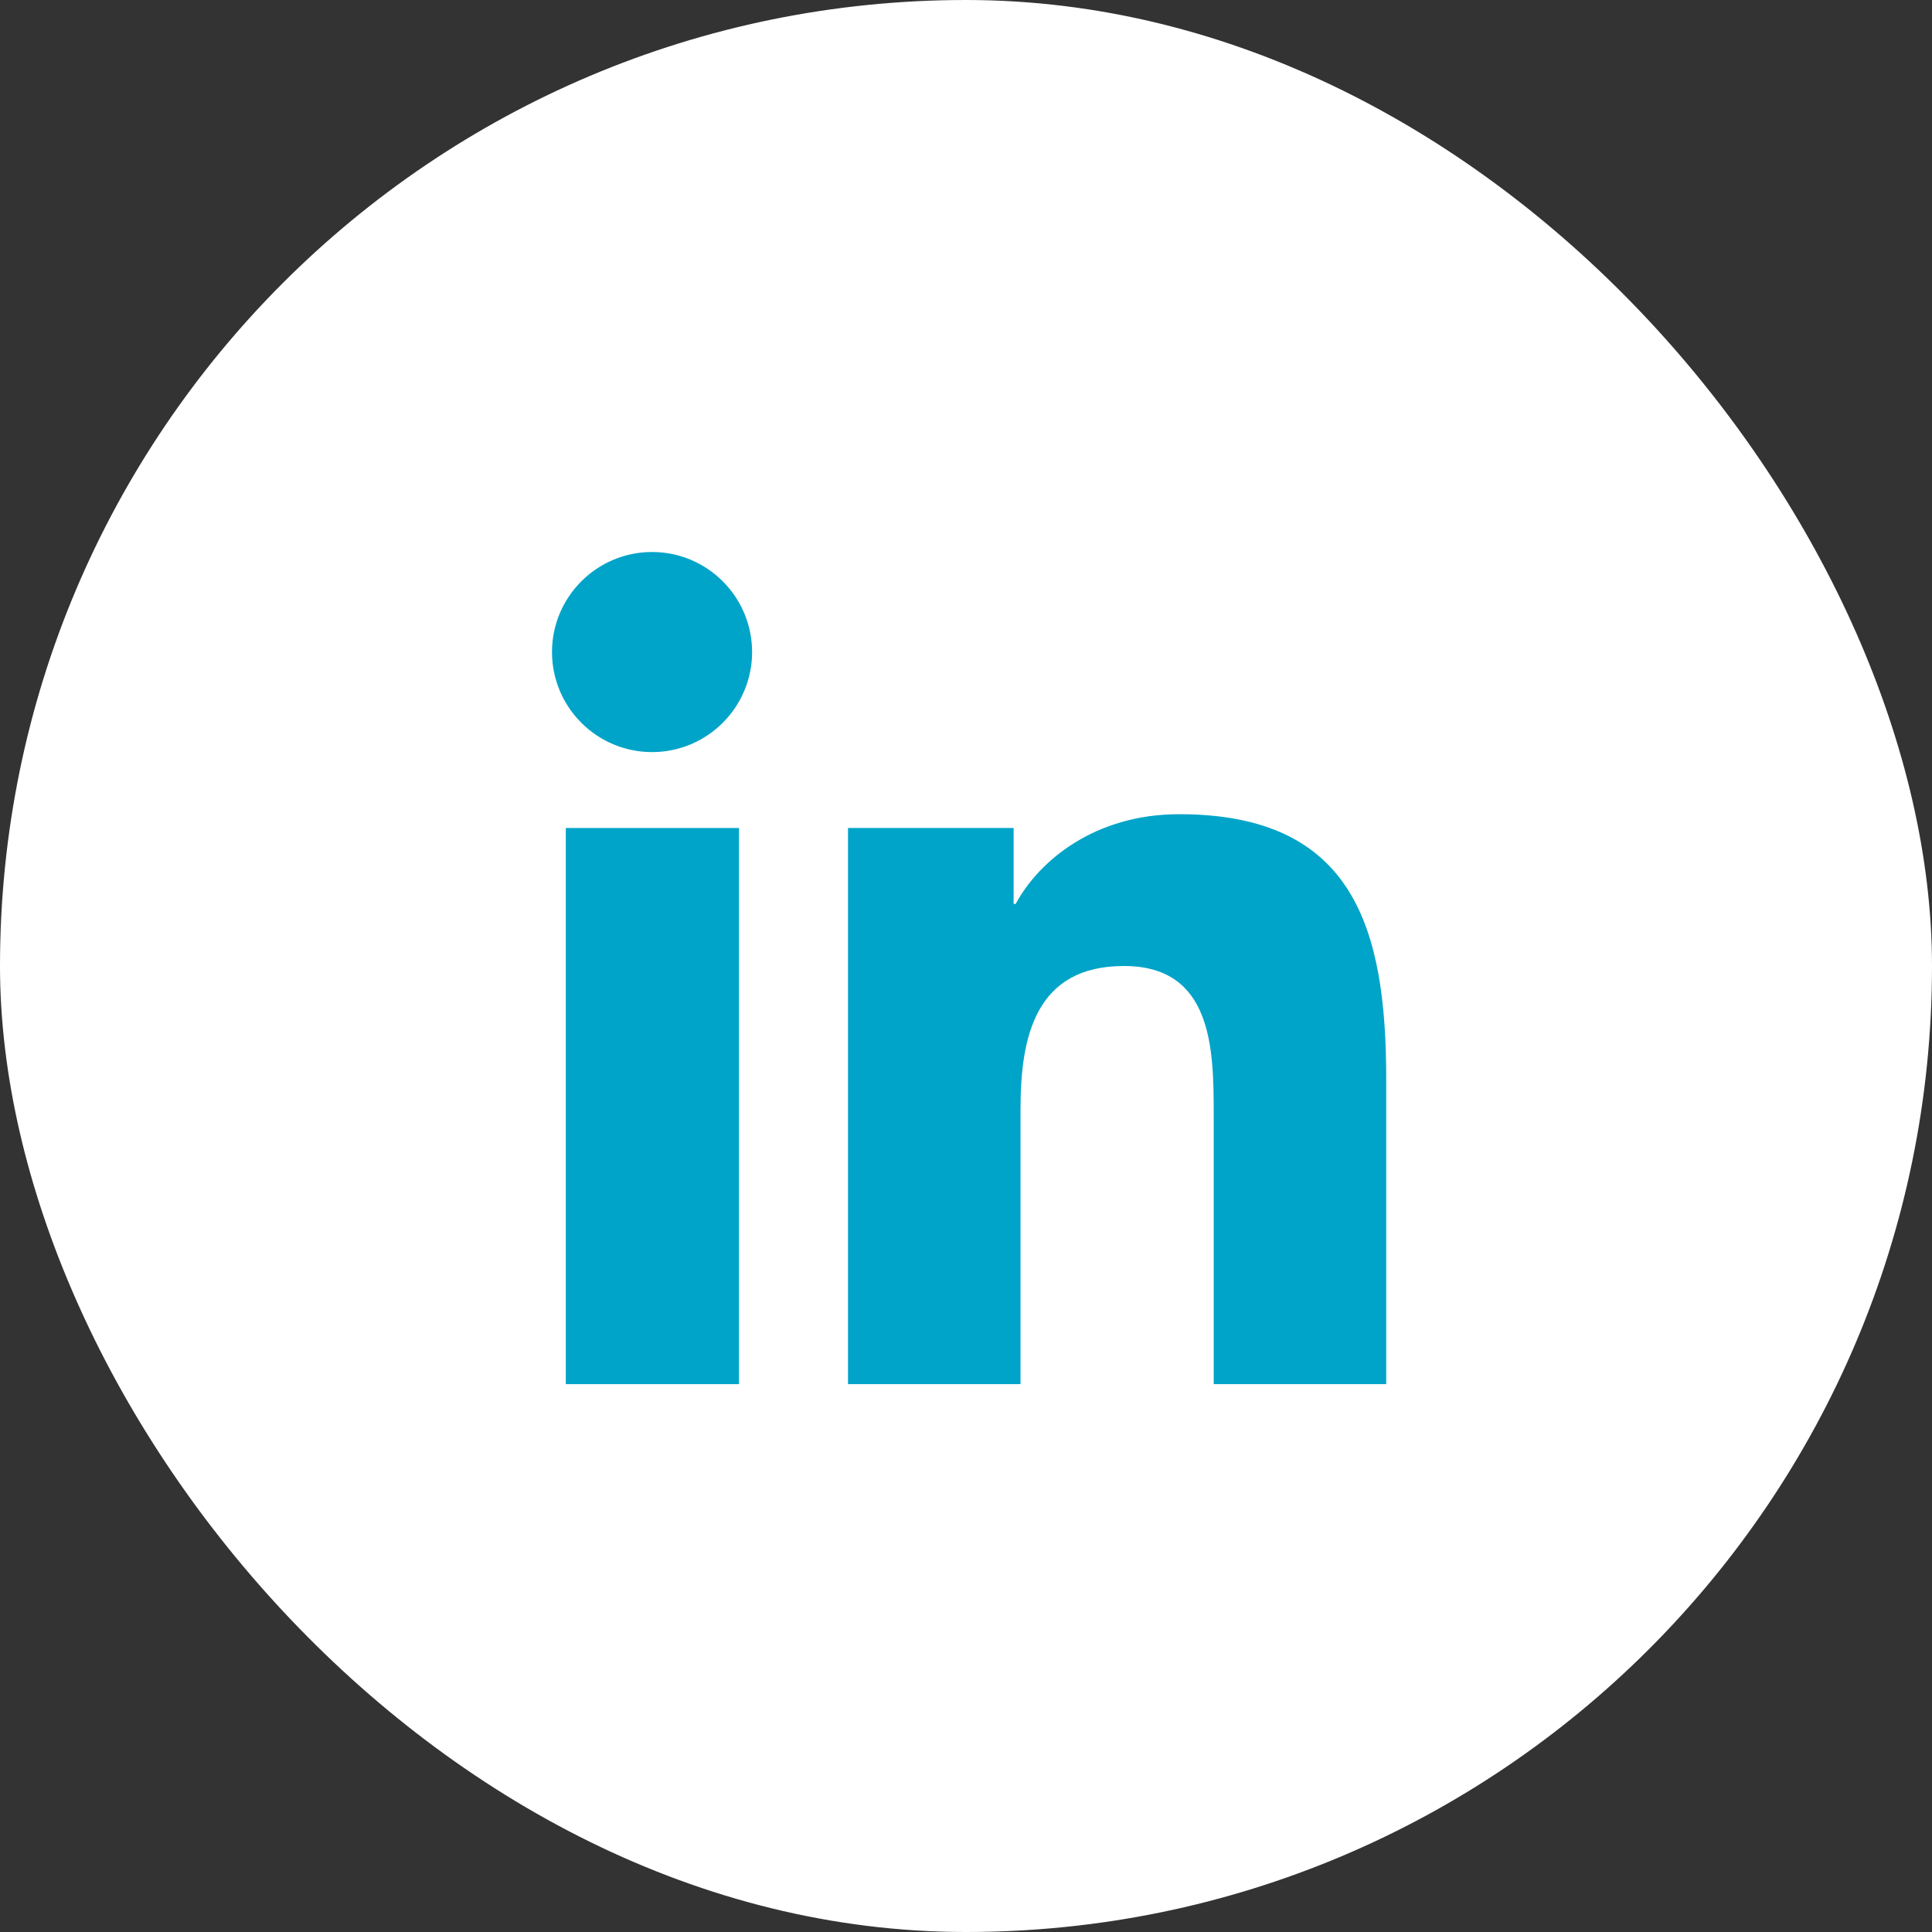
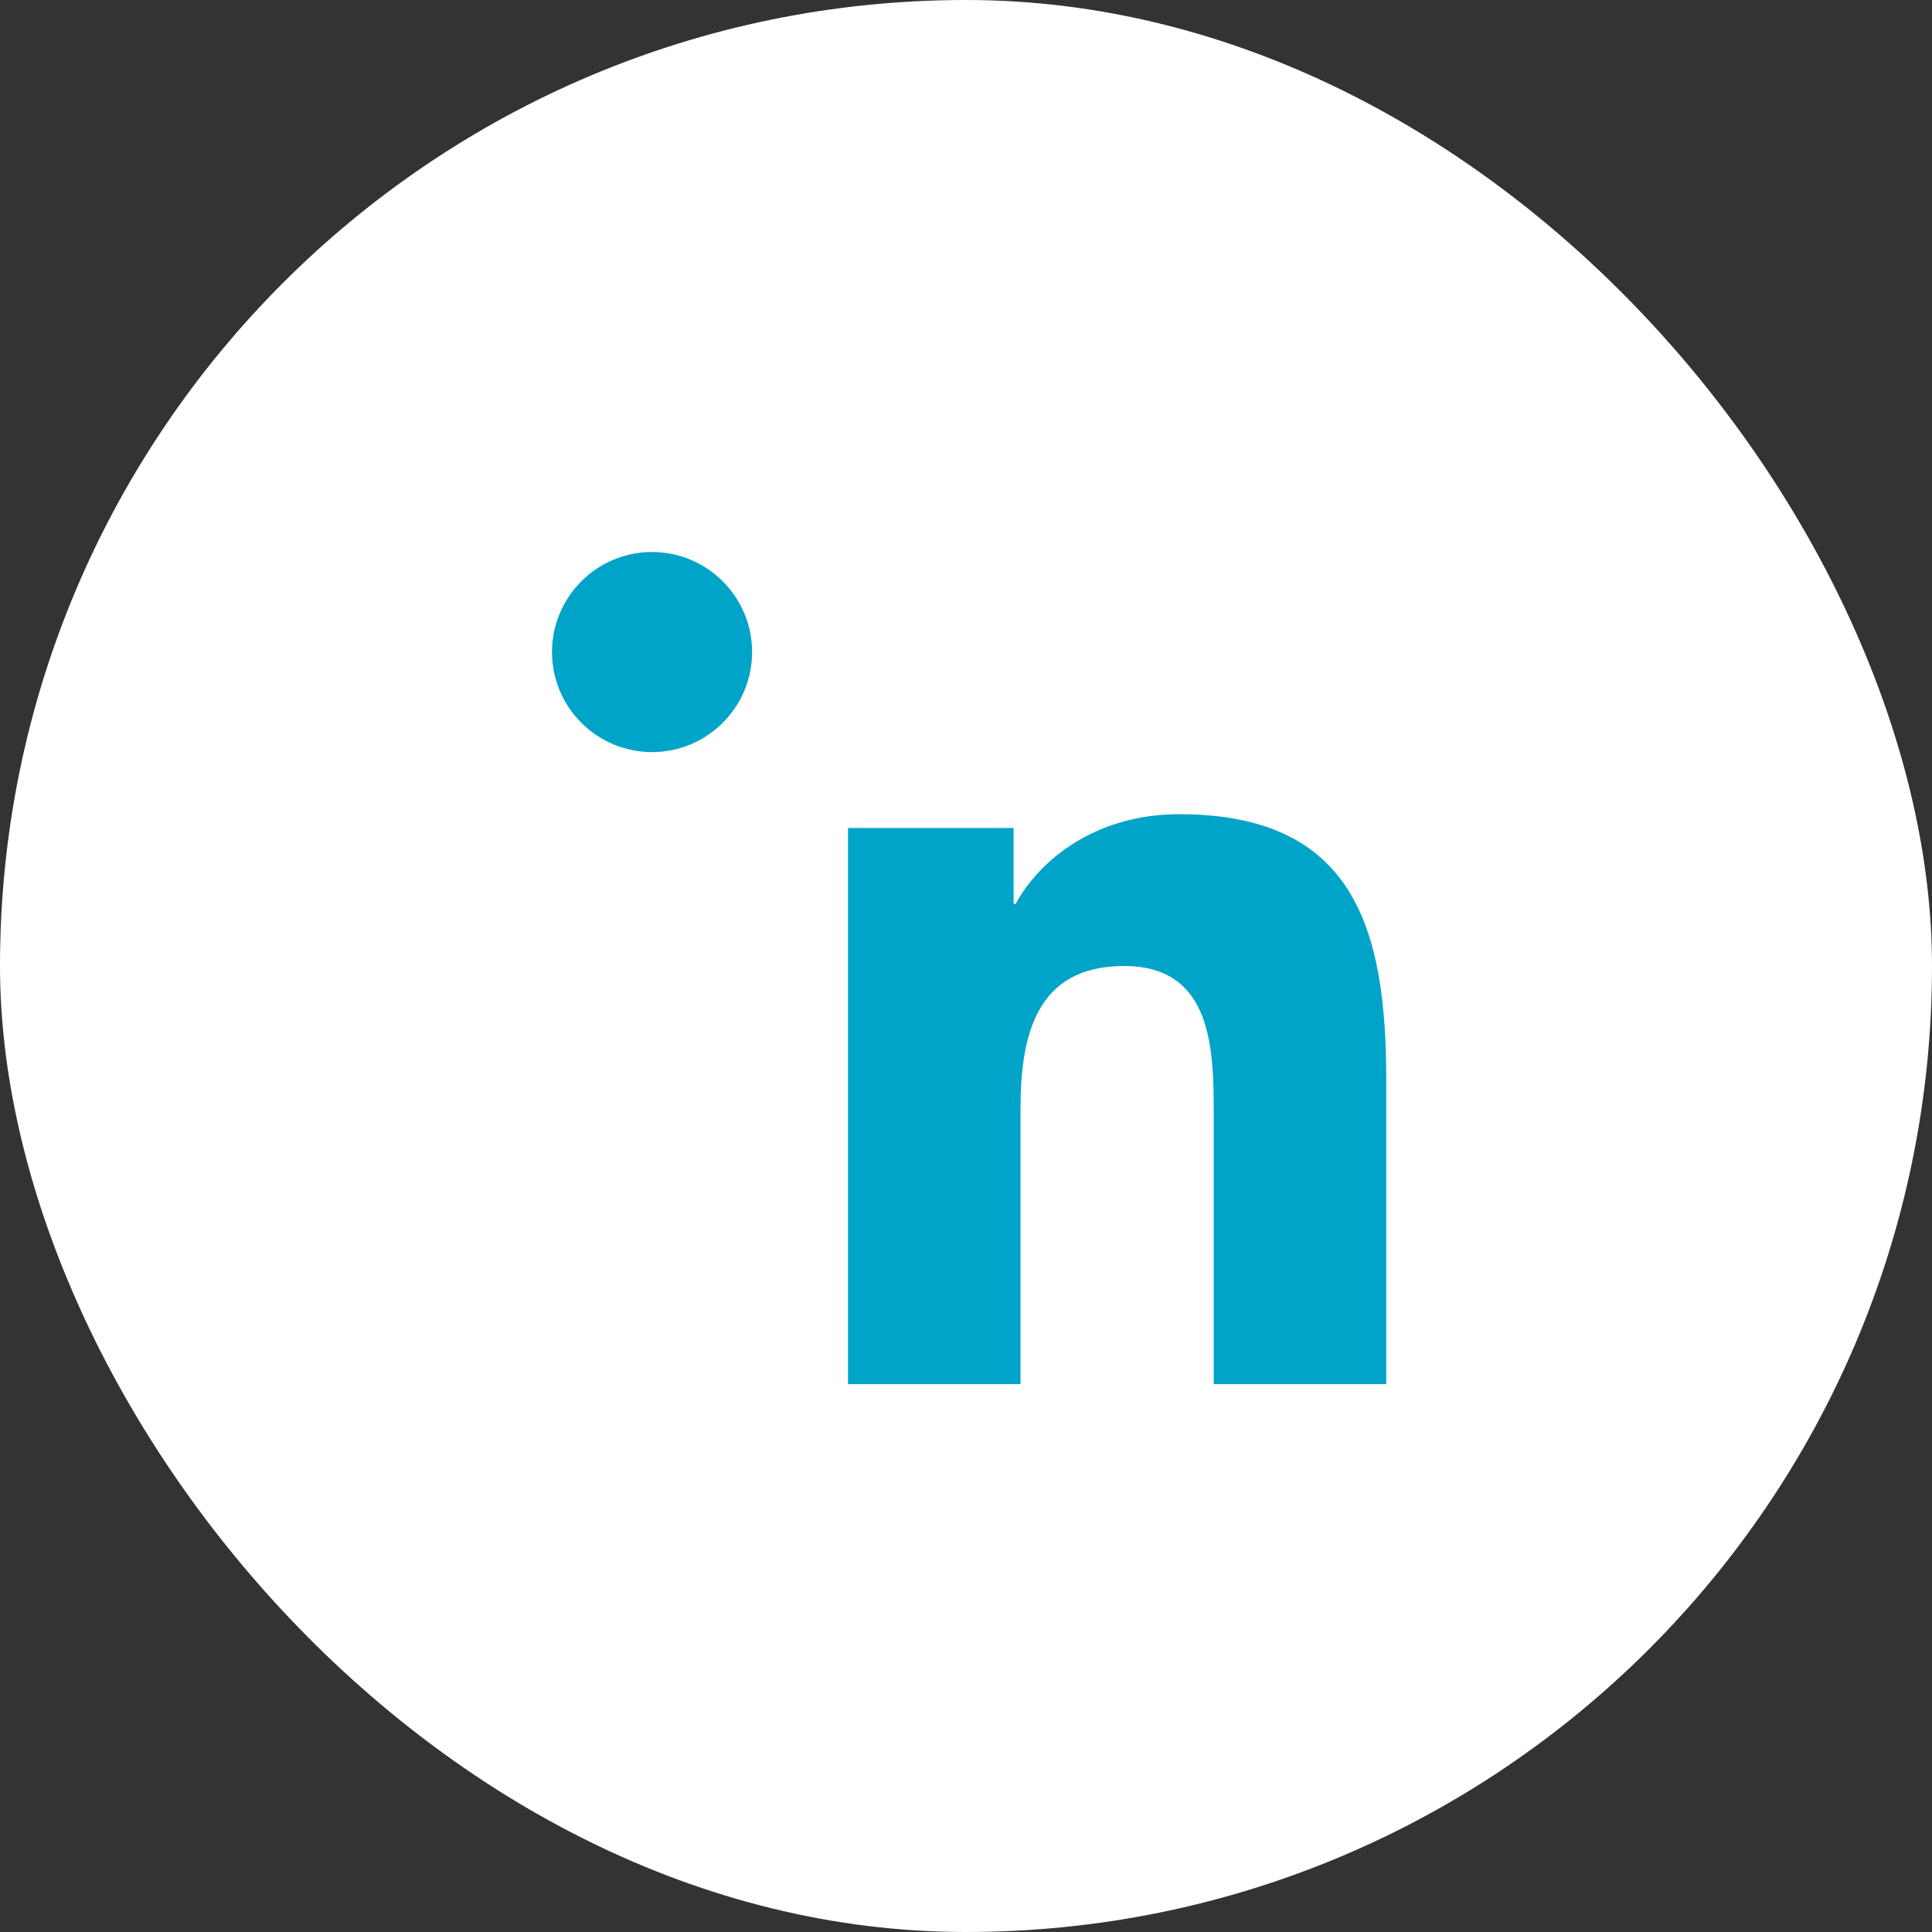
<svg xmlns="http://www.w3.org/2000/svg" width="28" height="28" viewBox="0 0 28 28" fill="none">
  <rect x="0" y="0" width="28" height="28" fill="#333333" stroke="none" />
  <rect width="28" height="28" rx="14" fill="white" />
-   <path d="M10.71 12H8.2V20.06H10.71V12Z" fill="#00A4C8" />
  <path d="M9.45 10.9C8.65 10.9 8 10.25 8 9.45C8 8.65 8.65 8 9.45 8C10.25 8 10.9 8.65 10.9 9.45C10.9 10.25 10.25 10.9 9.45 10.9Z" fill="#00A4C8" />
  <path d="M20.09 20.06H17.59V16.14C17.59 15.2 17.57 14 16.29 14C15.01 14 14.79 15.02 14.79 16.07V20.06H12.29V12H14.69V13.1H14.72C15.06 12.47 15.87 11.8 17.09 11.8C19.63 11.8 20.09 13.47 20.09 15.64V20.06Z" fill="#00A4C8" />
</svg>